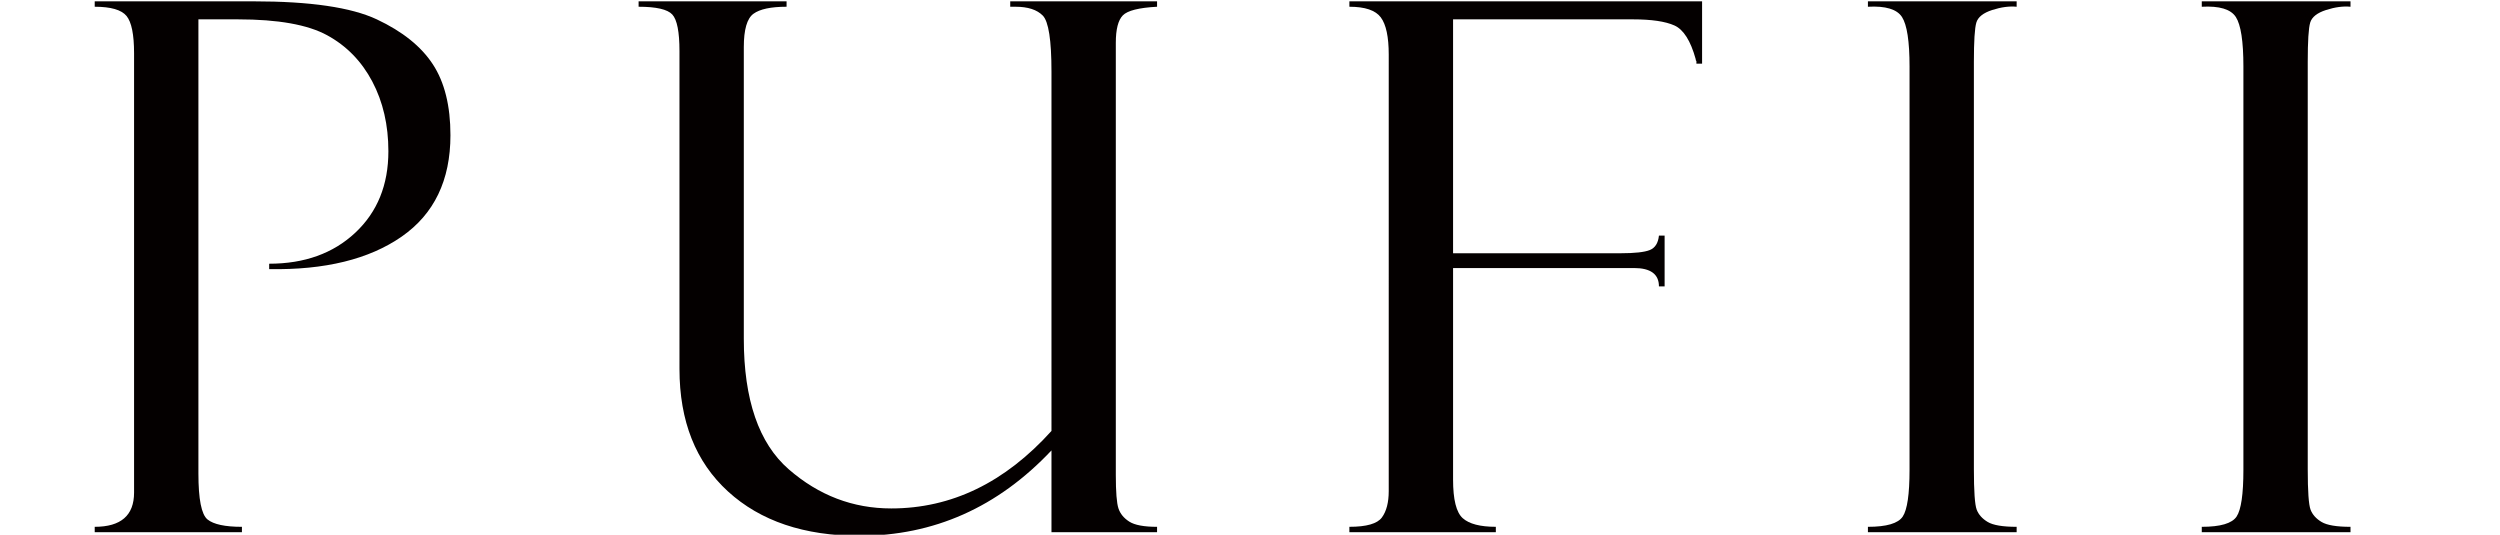
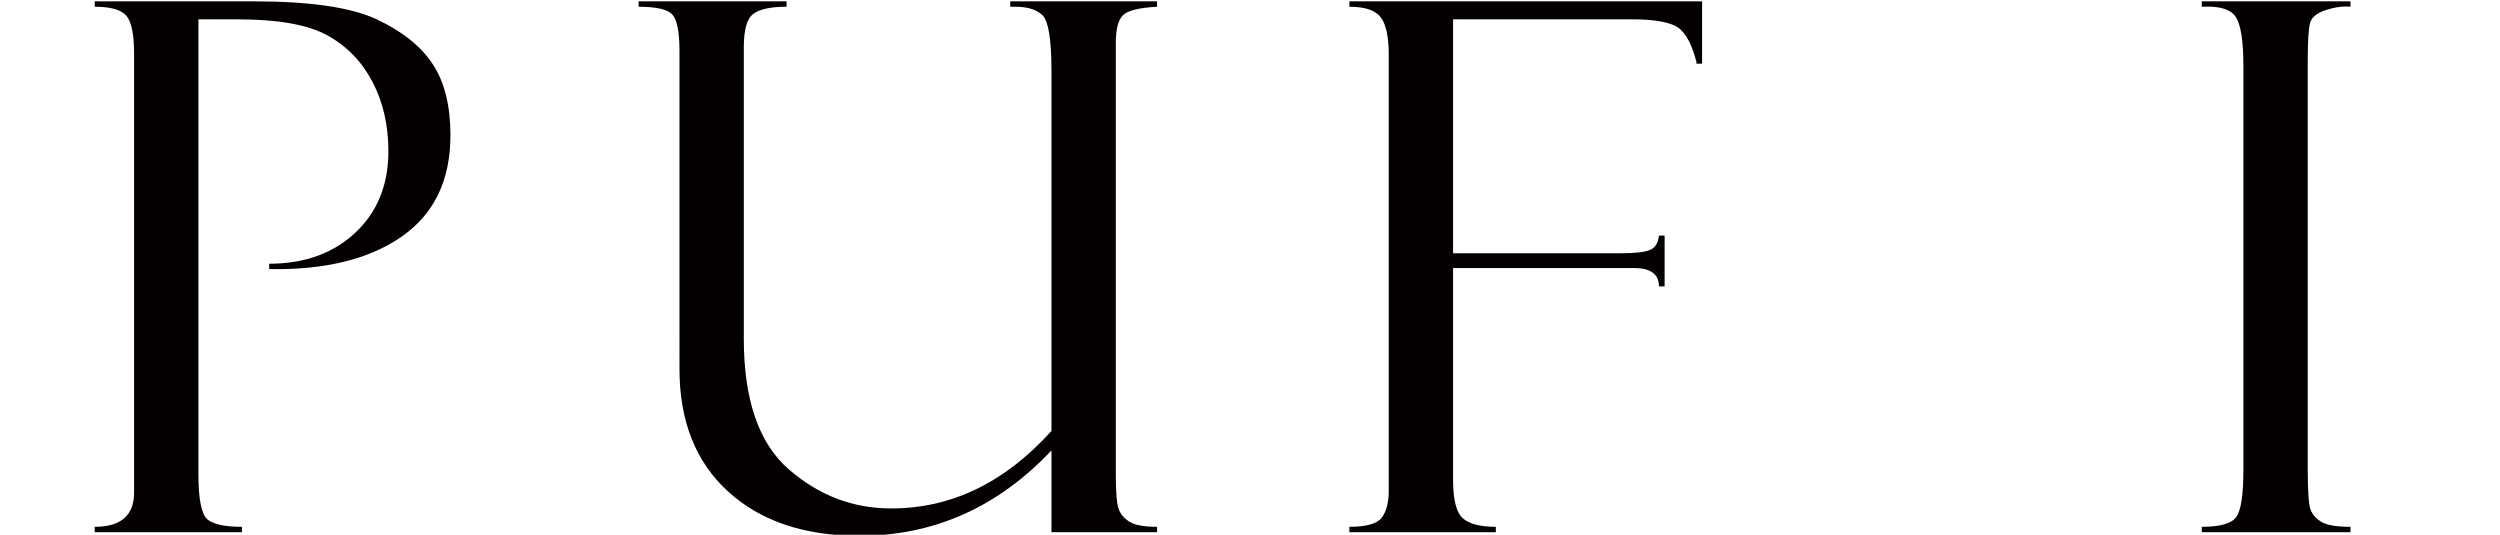
<svg xmlns="http://www.w3.org/2000/svg" version="1.1" id="圖層_1" x="0px" y="0px" width="621.5px" height="132.938px" viewBox="-12.667 0 621.5 132.938" enable-background="new -12.667 0 621.5 132.938" xml:space="preserve">
  <g enable-background="new    ">
    <path fill="#040000" d="M10.879,1.676V0.332h39.513c14.049,0,24.256,1.497,30.623,4.487c6.365,2.99,11.007,6.714,13.924,11.169   c2.917,4.456,4.375,10.333,4.375,17.63c0,11.186-4.045,19.589-12.136,25.211c-8.091,5.623-19.067,8.314-32.927,8.075V65.56   c8.78,0,15.914-2.568,21.403-7.706c5.487-5.137,8.232-11.886,8.232-20.25c0-6.51-1.333-12.289-3.999-17.337   c-2.667-5.047-6.414-8.884-11.242-11.513c-4.831-2.628-12.2-3.942-22.109-3.942h-9.878v112.904c0,6.387,0.752,10.191,2.258,11.416   c1.505,1.223,4.358,1.835,8.561,1.835v1.344H10.879v-1.344c6.522,0,9.784-2.835,9.784-8.507V13.226   c0-4.655-0.627-7.743-1.881-9.266C17.527,2.438,14.893,1.676,10.879,1.676z" />
    <path fill="#040000" d="M274.979,132.311H248.73v-20.339c-13.346,14.156-29.26,21.234-47.744,21.234   c-13.722,0-24.609-3.673-32.66-11.02c-8.051-7.348-12.076-17.502-12.076-30.465V12.697c0-4.778-0.597-7.81-1.788-9.095   c-1.192-1.284-3.983-1.926-8.373-1.926V0.332h36.785v1.344c-3.89,0-6.633,0.583-8.232,1.747c-1.6,1.165-2.399,3.929-2.399,8.288   v72.486c0,15.173,3.727,25.998,11.181,32.479c7.455,6.481,15.942,9.722,25.465,9.722c14.972,0,28.251-6.421,39.841-19.264V17.804   c0-7.825-0.722-12.468-2.164-13.933c-1.443-1.463-3.701-2.195-6.773-2.195h-1.317V0.332h36.502v1.344   c-4.516,0.239-7.354,0.956-8.514,2.149c-1.161,1.194-1.741,3.462-1.741,6.806v107.443c0,4.238,0.219,7.014,0.659,8.326   c0.438,1.313,1.332,2.404,2.681,3.27c1.348,0.865,3.653,1.298,6.915,1.298V132.311z" />
    <path fill="#040000" d="M322.791,1.676V0.332h87.681v15.5h-1.411v-0.627c-0.127-0.119-0.188-0.298-0.188-0.538   c-1.256-4.539-3.012-7.316-5.27-8.333c-2.258-1.015-5.707-1.523-10.348-1.523h-44.688v58.149h41.6c3.568,0,6.01-0.269,7.324-0.806   s2.066-1.732,2.255-3.584h1.411v12.633h-1.411c0-3.047-2.067-4.569-6.198-4.569h-44.98v52.611c0,4.95,0.799,8.142,2.398,9.573   s4.343,2.147,8.232,2.147v1.344h-36.408v-1.344c4.264,0,6.961-0.776,8.09-2.329c1.129-1.551,1.693-3.73,1.693-6.535V13.584   c0-4.417-0.658-7.505-1.975-9.266C329.281,2.557,326.678,1.676,322.791,1.676z" />
-     <path fill="#040000" d="M488.671,0.332v1.344c-1.82-0.179-3.844,0.09-6.068,0.807c-2.227,0.717-3.545,1.761-3.951,3.133   c-0.408,1.374-0.611,4.627-0.611,9.759v101.267c0,5.492,0.234,8.849,0.705,10.073c0.471,1.223,1.379,2.238,2.729,3.045   c1.348,0.807,3.746,1.208,7.197,1.208v1.344h-36.973v-1.344c4.641,0,7.525-0.851,8.654-2.551c1.129-1.701,1.693-5.566,1.693-11.597   V16.54c0-6.268-0.627-10.371-1.881-12.312c-1.256-1.94-4.078-2.79-8.467-2.552V0.332H488.671z" />
    <path fill="#040000" d="M571.667,0.332v1.344c-1.82-0.179-3.842,0.09-6.068,0.807s-3.543,1.761-3.951,3.133   c-0.408,1.374-0.611,4.627-0.611,9.759v101.267c0,5.492,0.236,8.849,0.705,10.073c0.471,1.223,1.379,2.238,2.729,3.045   c1.348,0.807,3.748,1.208,7.197,1.208v1.344h-36.973v-1.344c4.641,0,7.527-0.851,8.656-2.551c1.129-1.701,1.693-5.566,1.693-11.597   V16.54c0-6.268-0.629-10.371-1.883-12.312c-1.256-1.94-4.078-2.79-8.467-2.552V0.332H571.667z" />
  </g>
</svg>